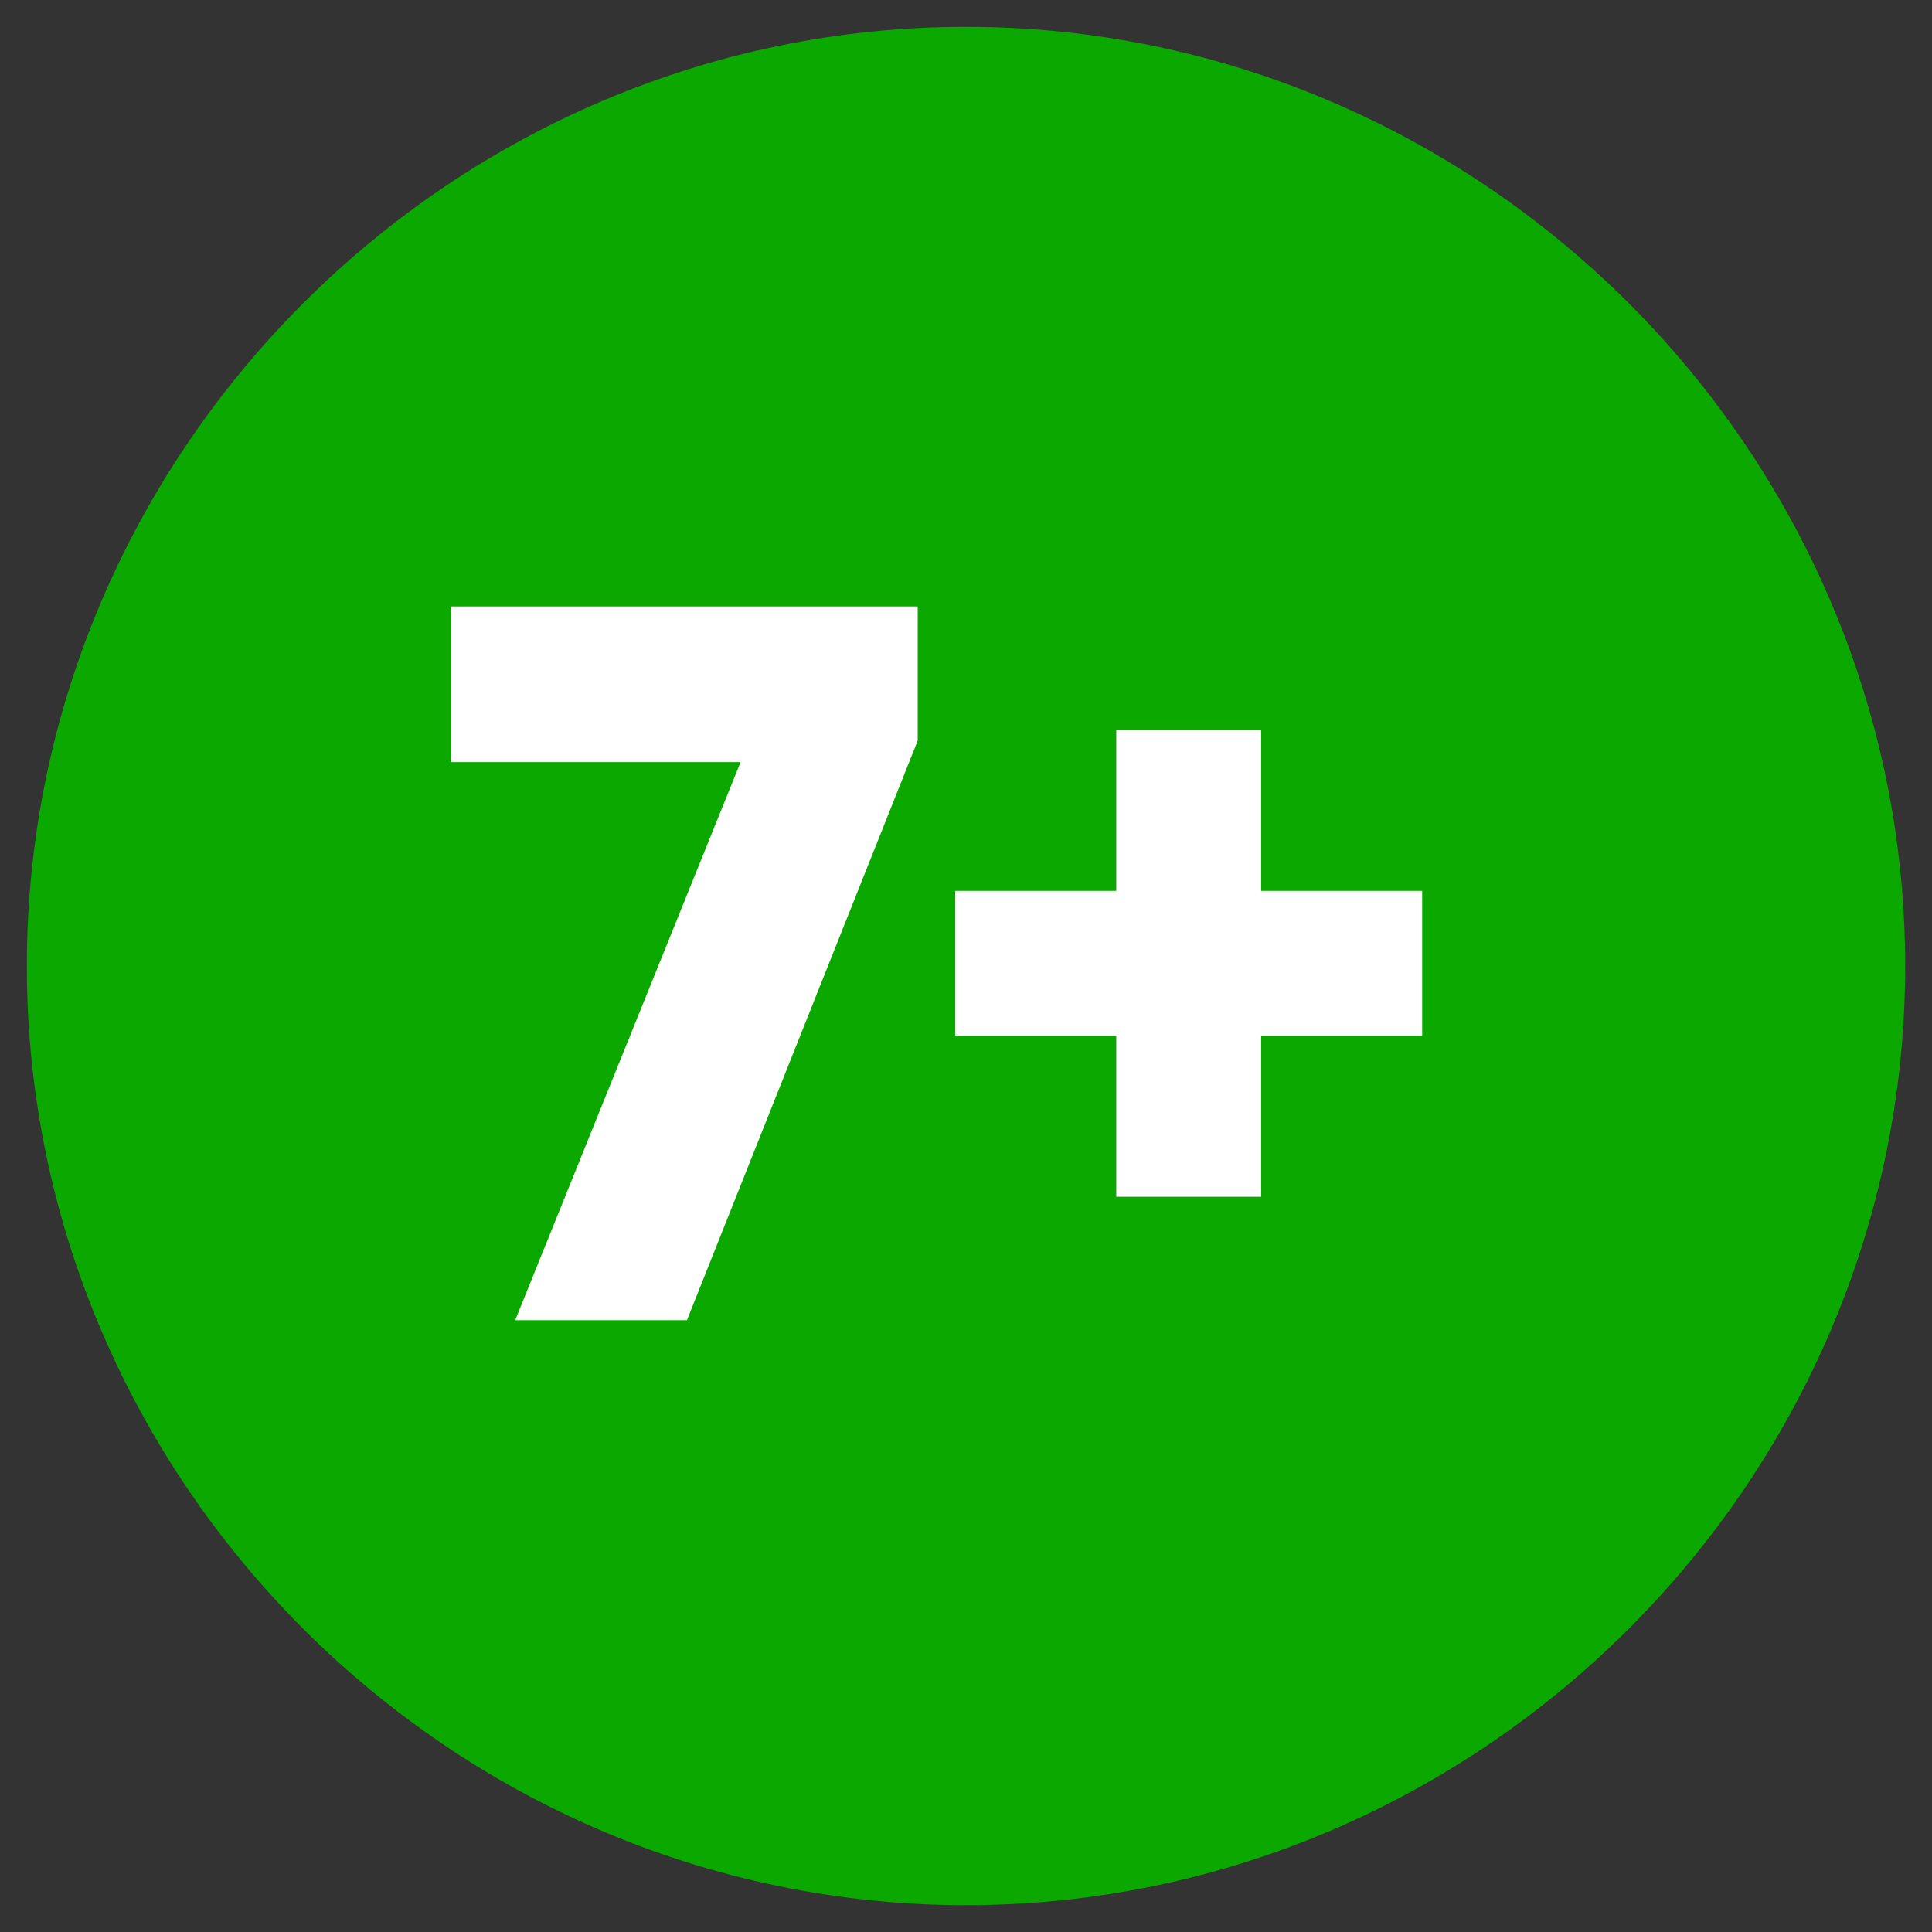
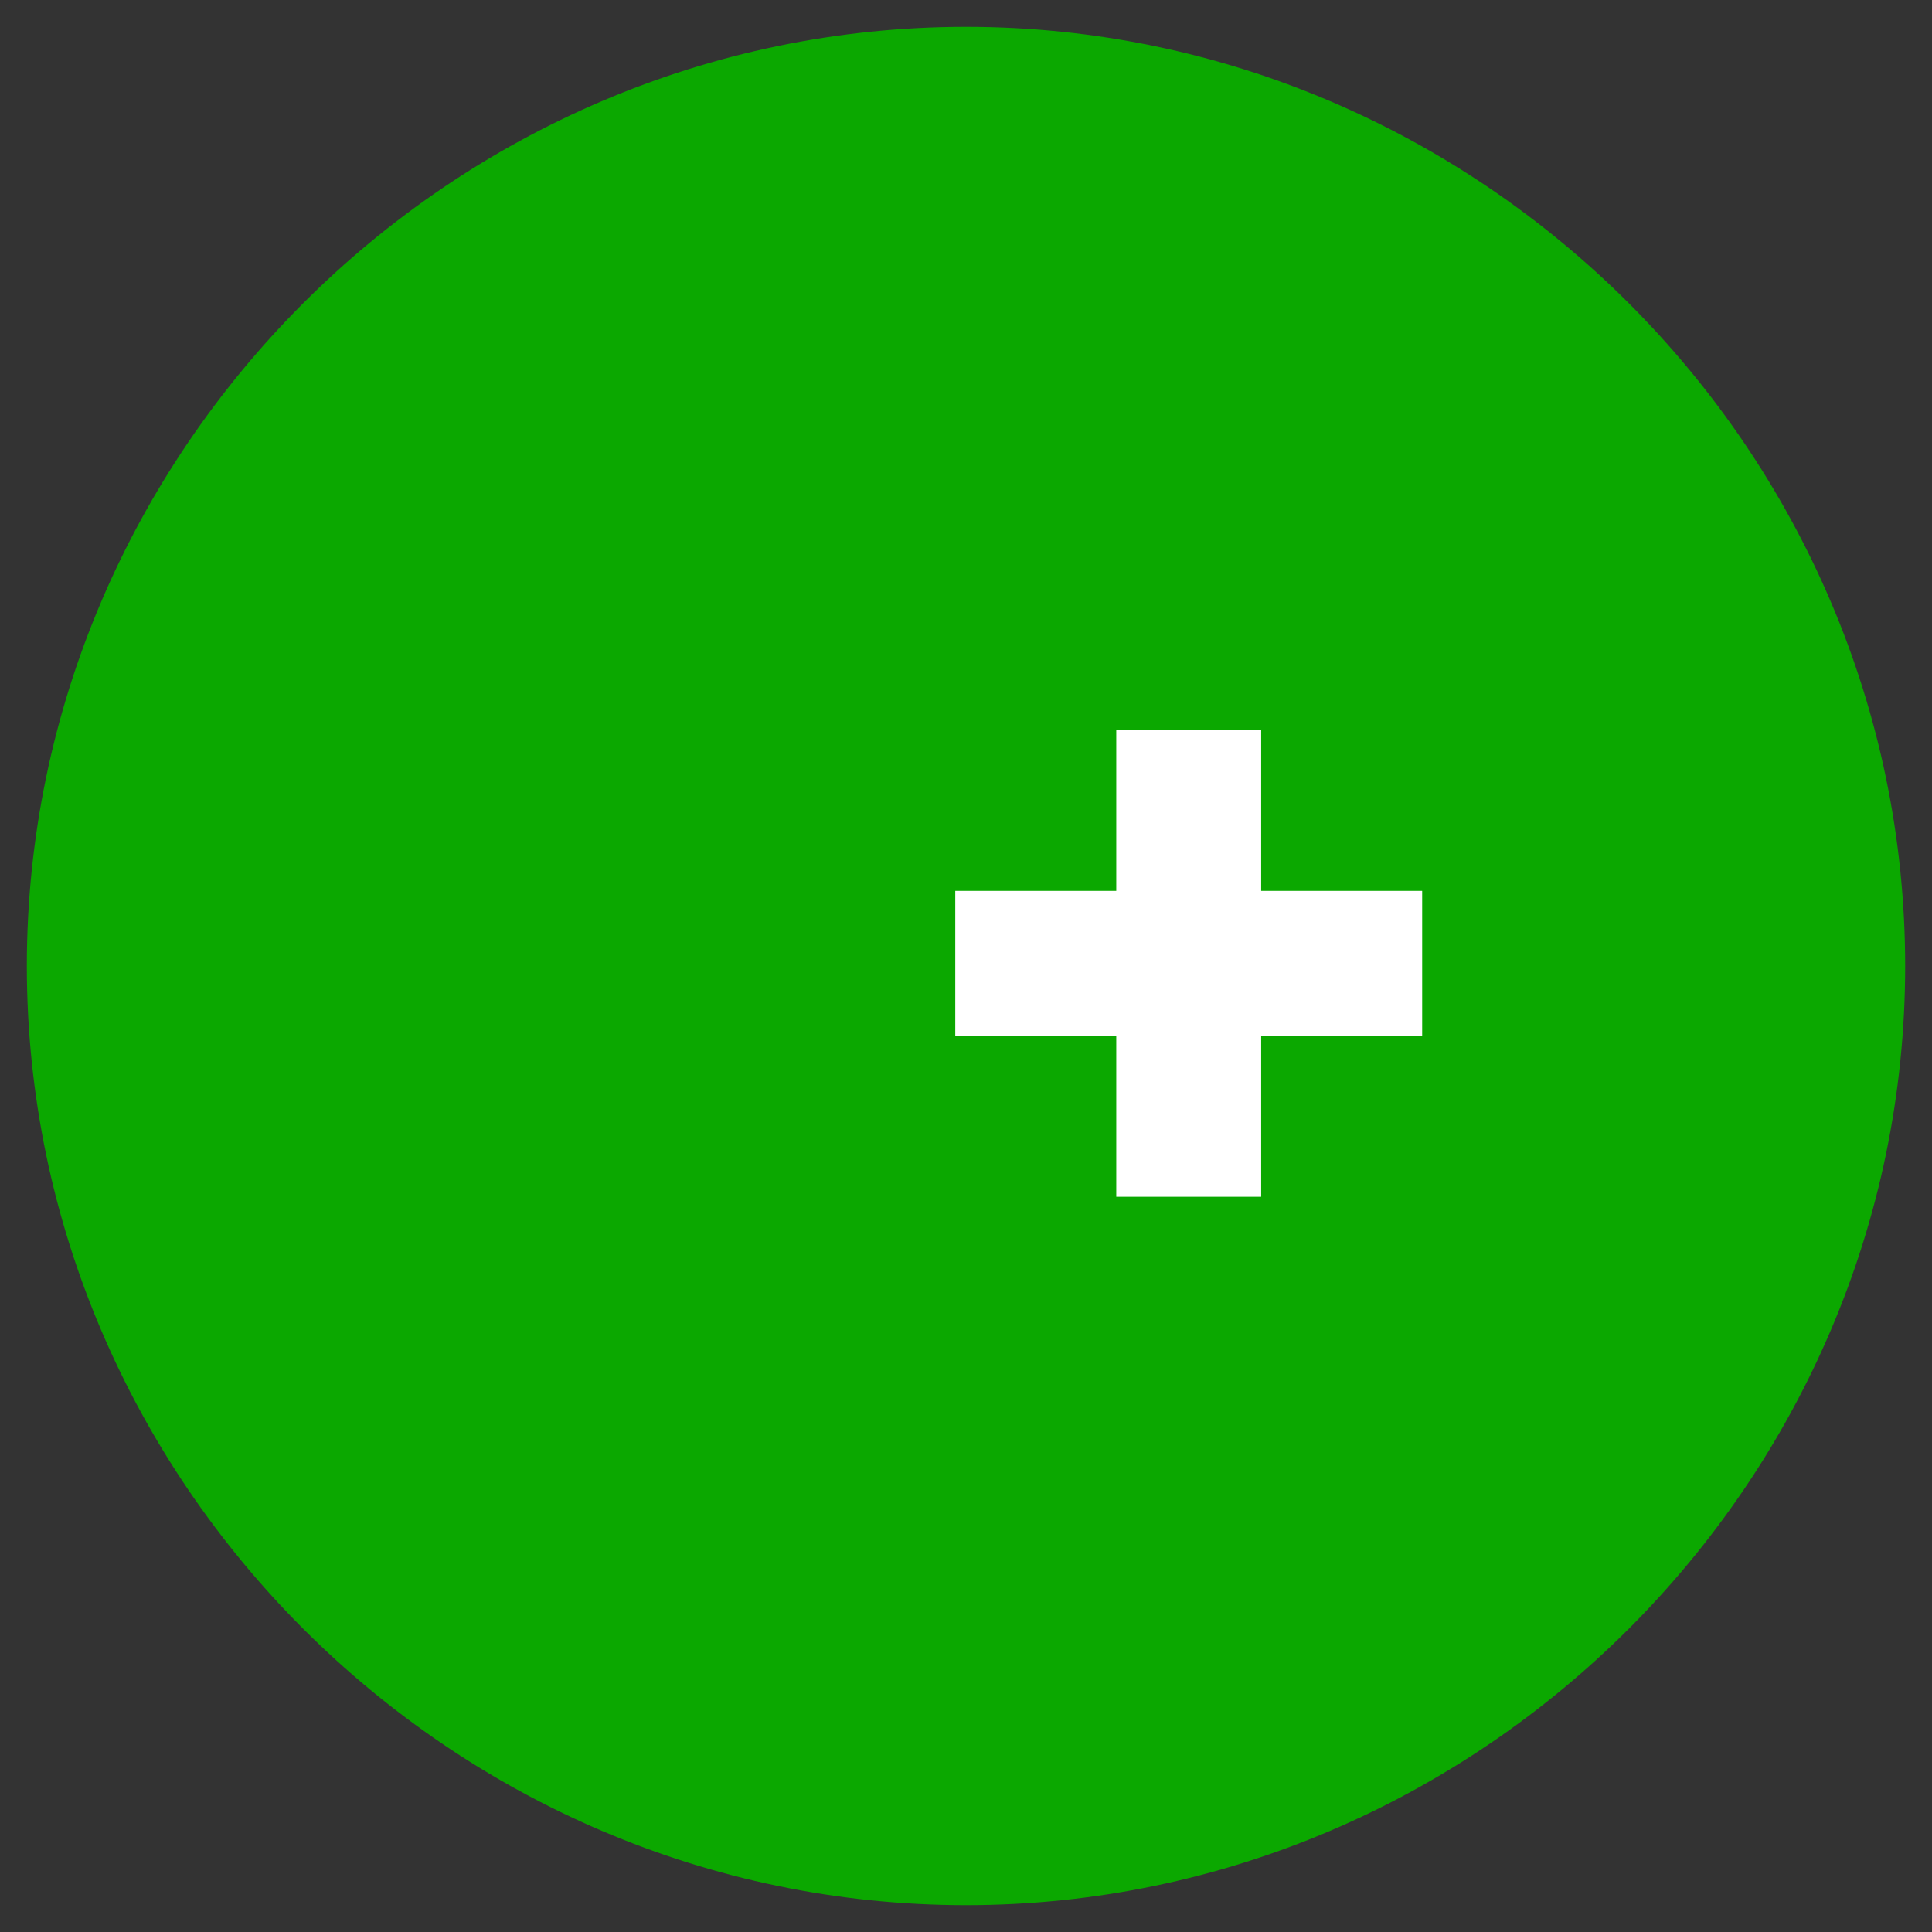
<svg xmlns="http://www.w3.org/2000/svg" version="1.1" id="Komponente_24_81" x="0px" y="0px" viewBox="0 0 36 36" style="enable-background:new 0 0 36 36;" xml:space="preserve">
  <rect x="0" y="0" width="36" height="36" fill="#333333" stroke="none" />
  <style type="text/css">
	.st0{fill:#0BA800;}
	.st1{enable-background:new    ;}
	.st2{fill:#FFFFFF;}
</style>
  <path id="Rechteck_41" class="st0" d="M18,0.5L18,0.5c9.6,0,17.5,7.9,17.5,17.5l0,0c0,9.6-7.9,17.5-17.5,17.5l0,0  C8.4,35.5,0.5,27.6,0.5,18l0,0C0.5,8.4,8.4,0.5,18,0.5z" />
  <g class="st1">
-     <path class="st2" d="M17.1,11.3v2.5l-4.3,10.8H9.6l4.2-10.4H8.4v-2.9C8.4,11.3,17.1,11.3,17.1,11.3z" />
    <path class="st2" d="M26.5,19.3h-3v3h-2.7v-3h-3v-2.7h3v-3h2.7v3h3V19.3z" />
  </g>
</svg>